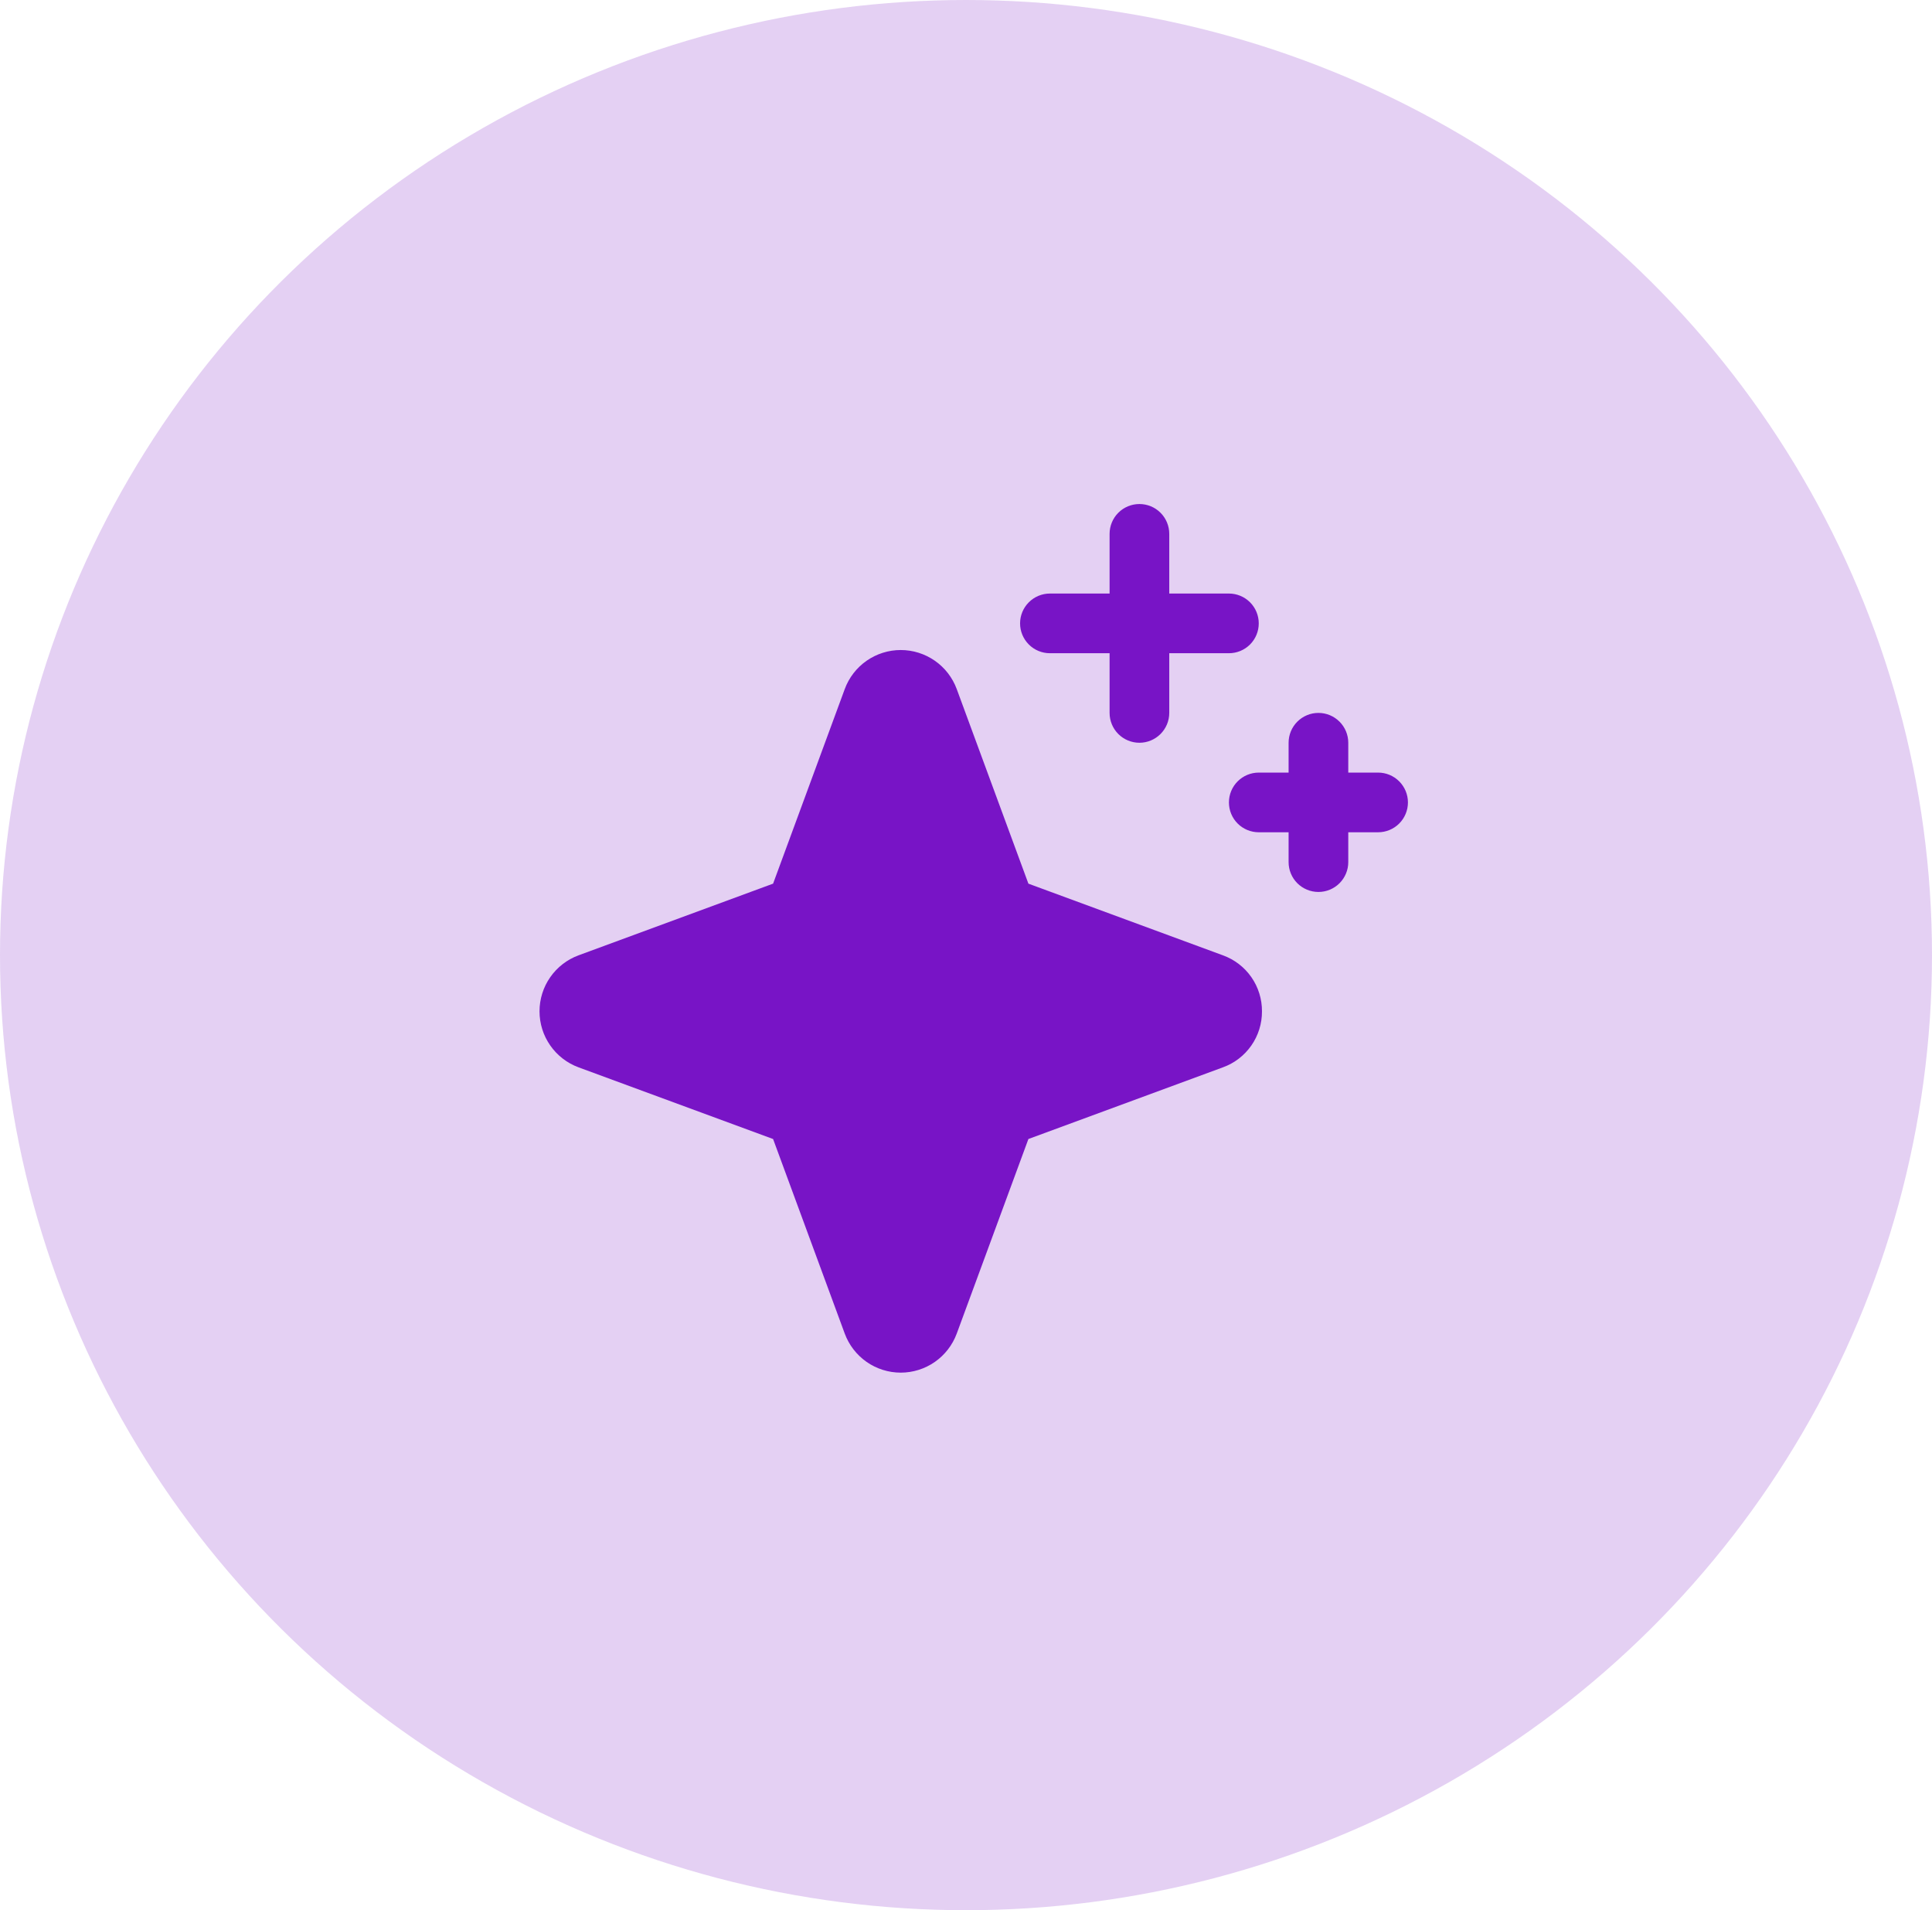
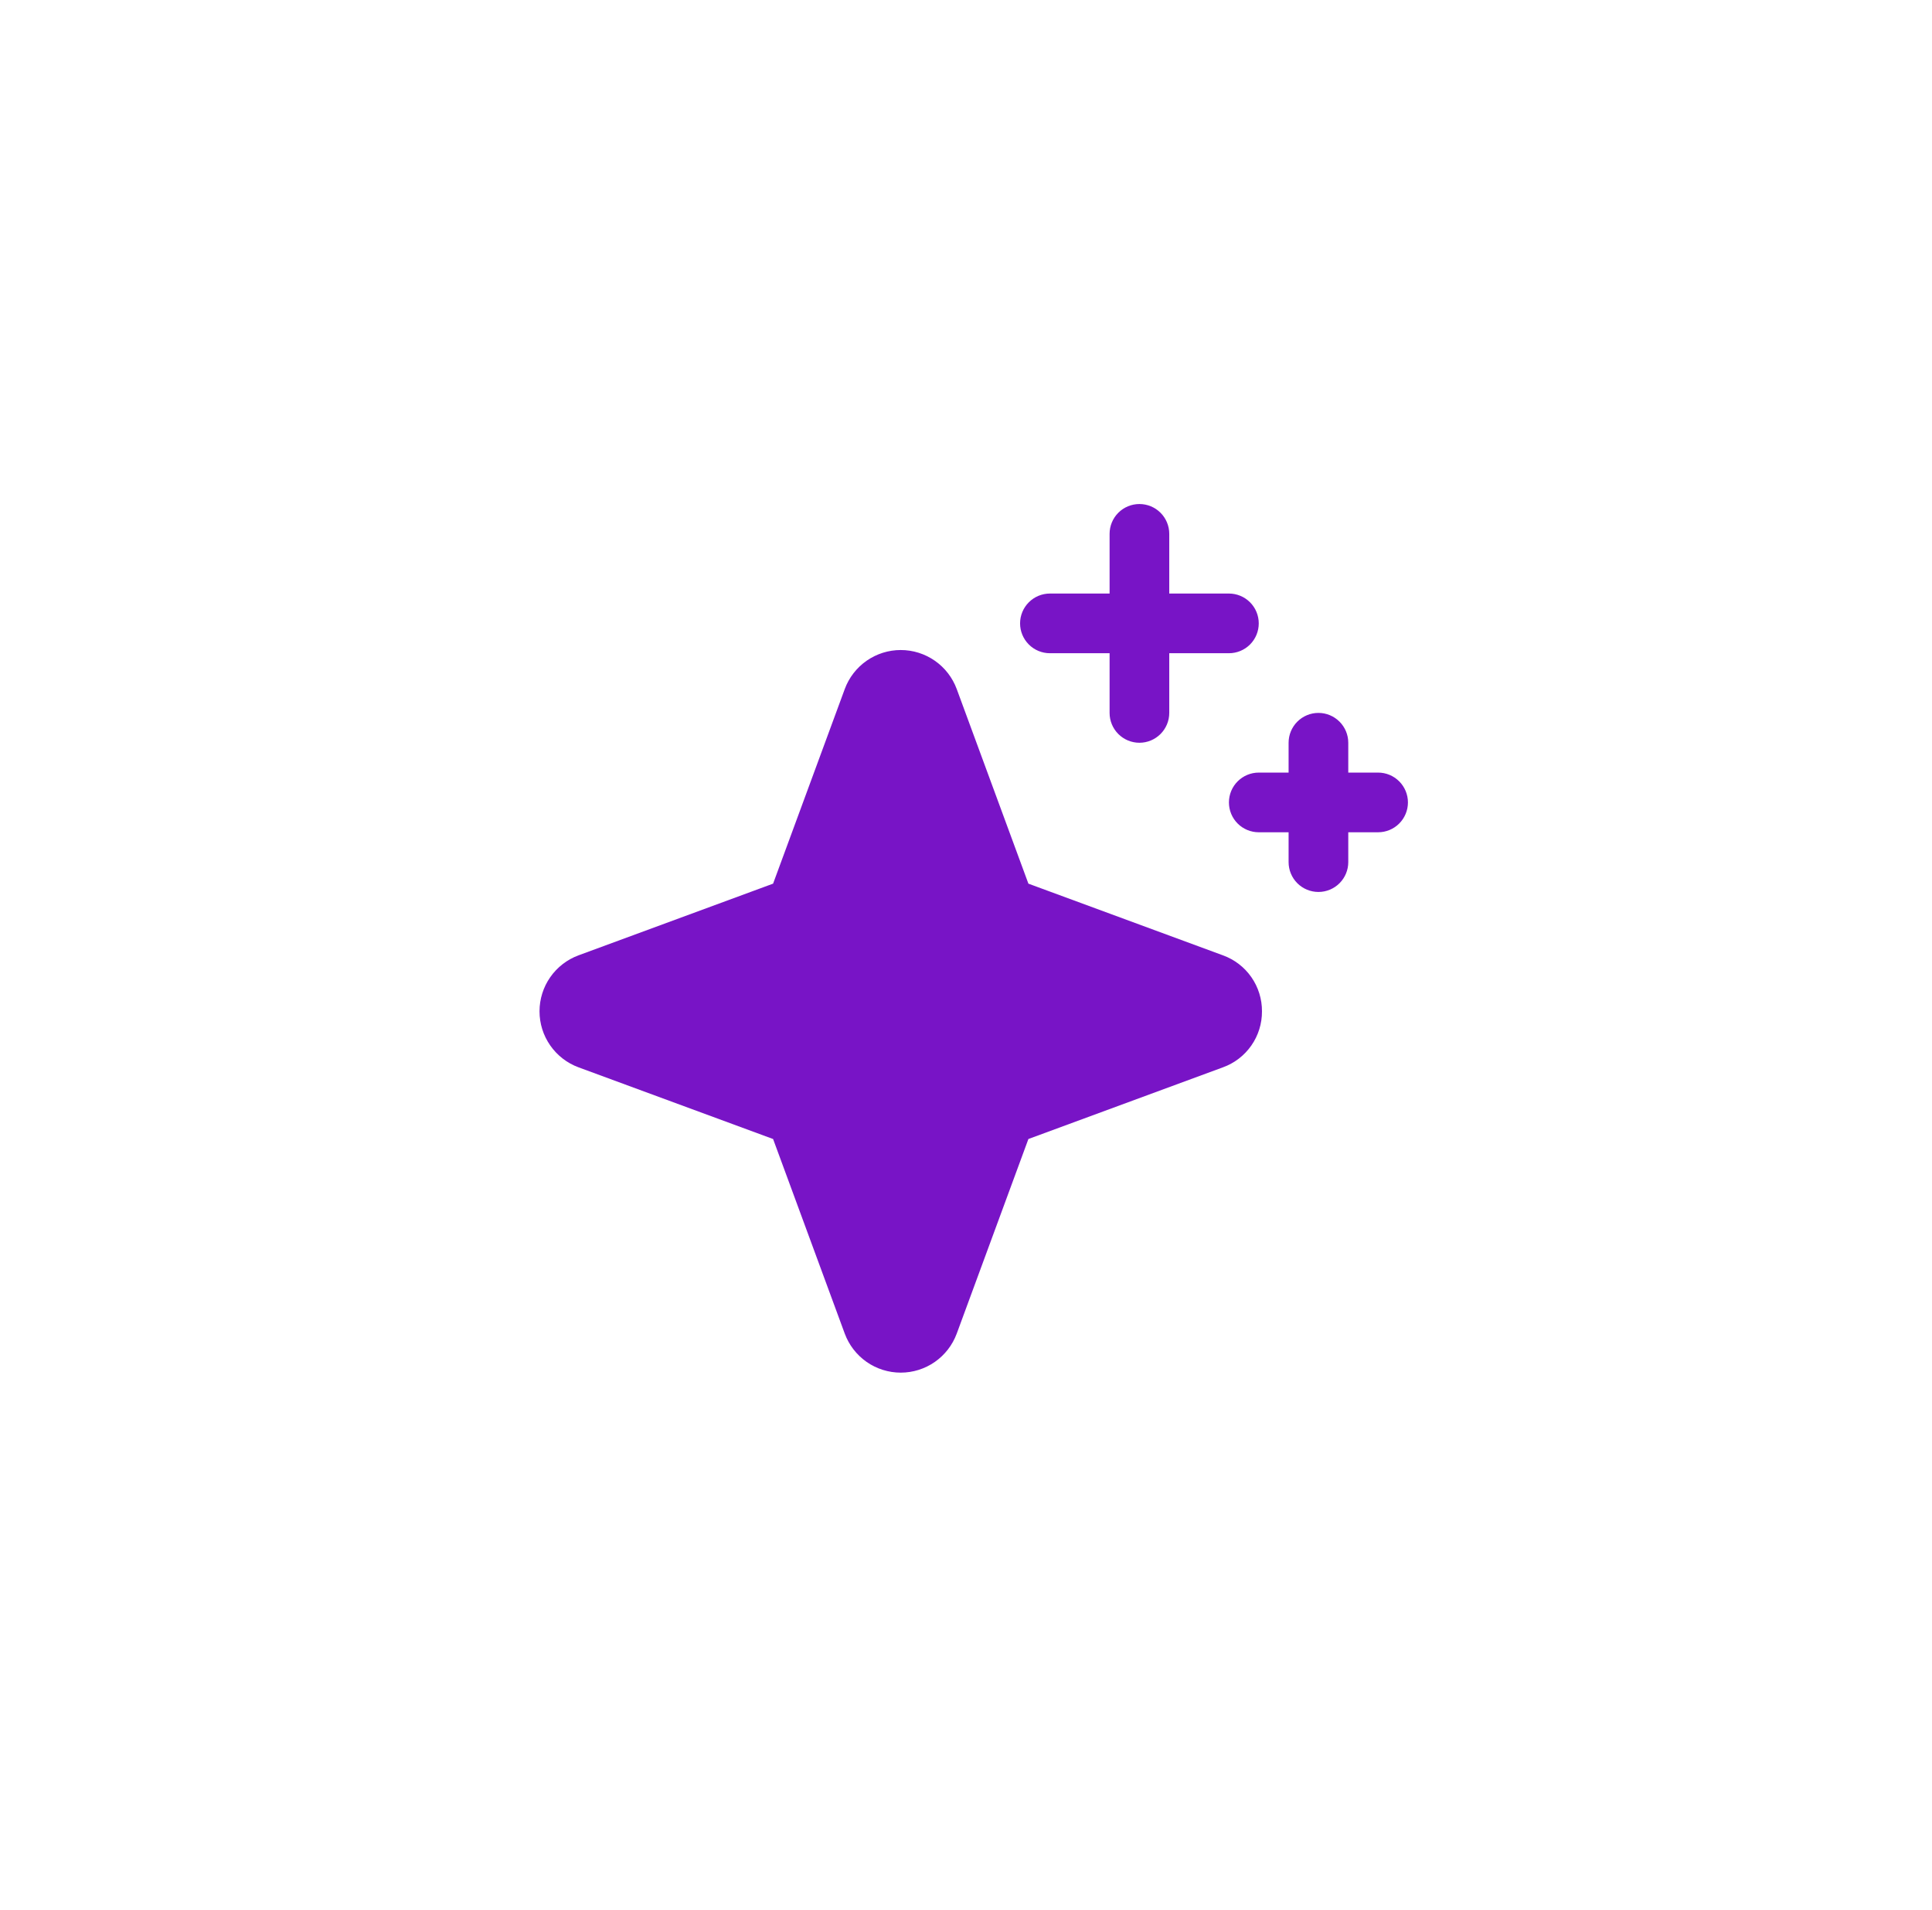
<svg xmlns="http://www.w3.org/2000/svg" width="87" height="86" viewBox="0 0 87 86" fill="none">
-   <ellipse cx="43.5" cy="43" rx="43.5" ry="43" fill="#7814C6" fill-opacity="0.2" />
  <path d="M56.828 45.531C56.831 46.082 56.664 46.62 56.349 47.071C56.034 47.523 55.587 47.866 55.069 48.053L46.31 51.28L43.083 60.04C42.892 60.555 42.549 61 42.098 61.315C41.647 61.629 41.111 61.798 40.561 61.798C40.012 61.798 39.475 61.629 39.024 61.315C38.574 61 38.23 60.555 38.04 60.04L34.813 51.28L26.053 48.053C25.537 47.863 25.092 47.519 24.778 47.068C24.463 46.617 24.295 46.081 24.295 45.531C24.295 44.982 24.463 44.445 24.778 43.995C25.092 43.544 25.537 43.2 26.053 43.01L34.813 39.783L38.04 31.023C38.23 30.507 38.574 30.062 39.024 29.748C39.475 29.434 40.012 29.265 40.561 29.265C41.111 29.265 41.647 29.434 42.098 29.748C42.549 30.062 42.892 30.507 43.083 31.023L46.31 39.783L55.069 43.01C55.587 43.197 56.034 43.54 56.349 43.991C56.664 44.443 56.831 44.981 56.828 45.531ZM47.279 29.409H49.966V32.096C49.966 32.453 50.107 32.794 50.359 33.046C50.611 33.298 50.953 33.44 51.309 33.44C51.666 33.44 52.007 33.298 52.259 33.046C52.511 32.794 52.653 32.453 52.653 32.096V29.409H55.34C55.696 29.409 56.038 29.268 56.29 29.016C56.542 28.764 56.683 28.422 56.683 28.066C56.683 27.709 56.542 27.368 56.29 27.116C56.038 26.864 55.696 26.722 55.34 26.722H52.653V24.035C52.653 23.679 52.511 23.337 52.259 23.085C52.007 22.833 51.666 22.692 51.309 22.692C50.953 22.692 50.611 22.833 50.359 23.085C50.107 23.337 49.966 23.679 49.966 24.035V26.722H47.279C46.922 26.722 46.581 26.864 46.329 27.116C46.077 27.368 45.935 27.709 45.935 28.066C45.935 28.422 46.077 28.764 46.329 29.016C46.581 29.268 46.922 29.409 47.279 29.409ZM62.057 34.783H60.714V33.44C60.714 33.083 60.572 32.742 60.32 32.49C60.068 32.238 59.727 32.096 59.37 32.096C59.014 32.096 58.672 32.238 58.42 32.49C58.168 32.742 58.027 33.083 58.027 33.44V34.783H56.683C56.327 34.783 55.985 34.925 55.733 35.177C55.481 35.429 55.34 35.77 55.34 36.127C55.34 36.483 55.481 36.825 55.733 37.077C55.985 37.329 56.327 37.47 56.683 37.47H58.027V38.814C58.027 39.17 58.168 39.512 58.42 39.764C58.672 40.016 59.014 40.157 59.37 40.157C59.727 40.157 60.068 40.016 60.32 39.764C60.572 39.512 60.714 39.17 60.714 38.814V37.47H62.057C62.414 37.47 62.755 37.329 63.007 37.077C63.259 36.825 63.401 36.483 63.401 36.127C63.401 35.77 63.259 35.429 63.007 35.177C62.755 34.925 62.414 34.783 62.057 34.783Z" fill="#7814C6" />
</svg>